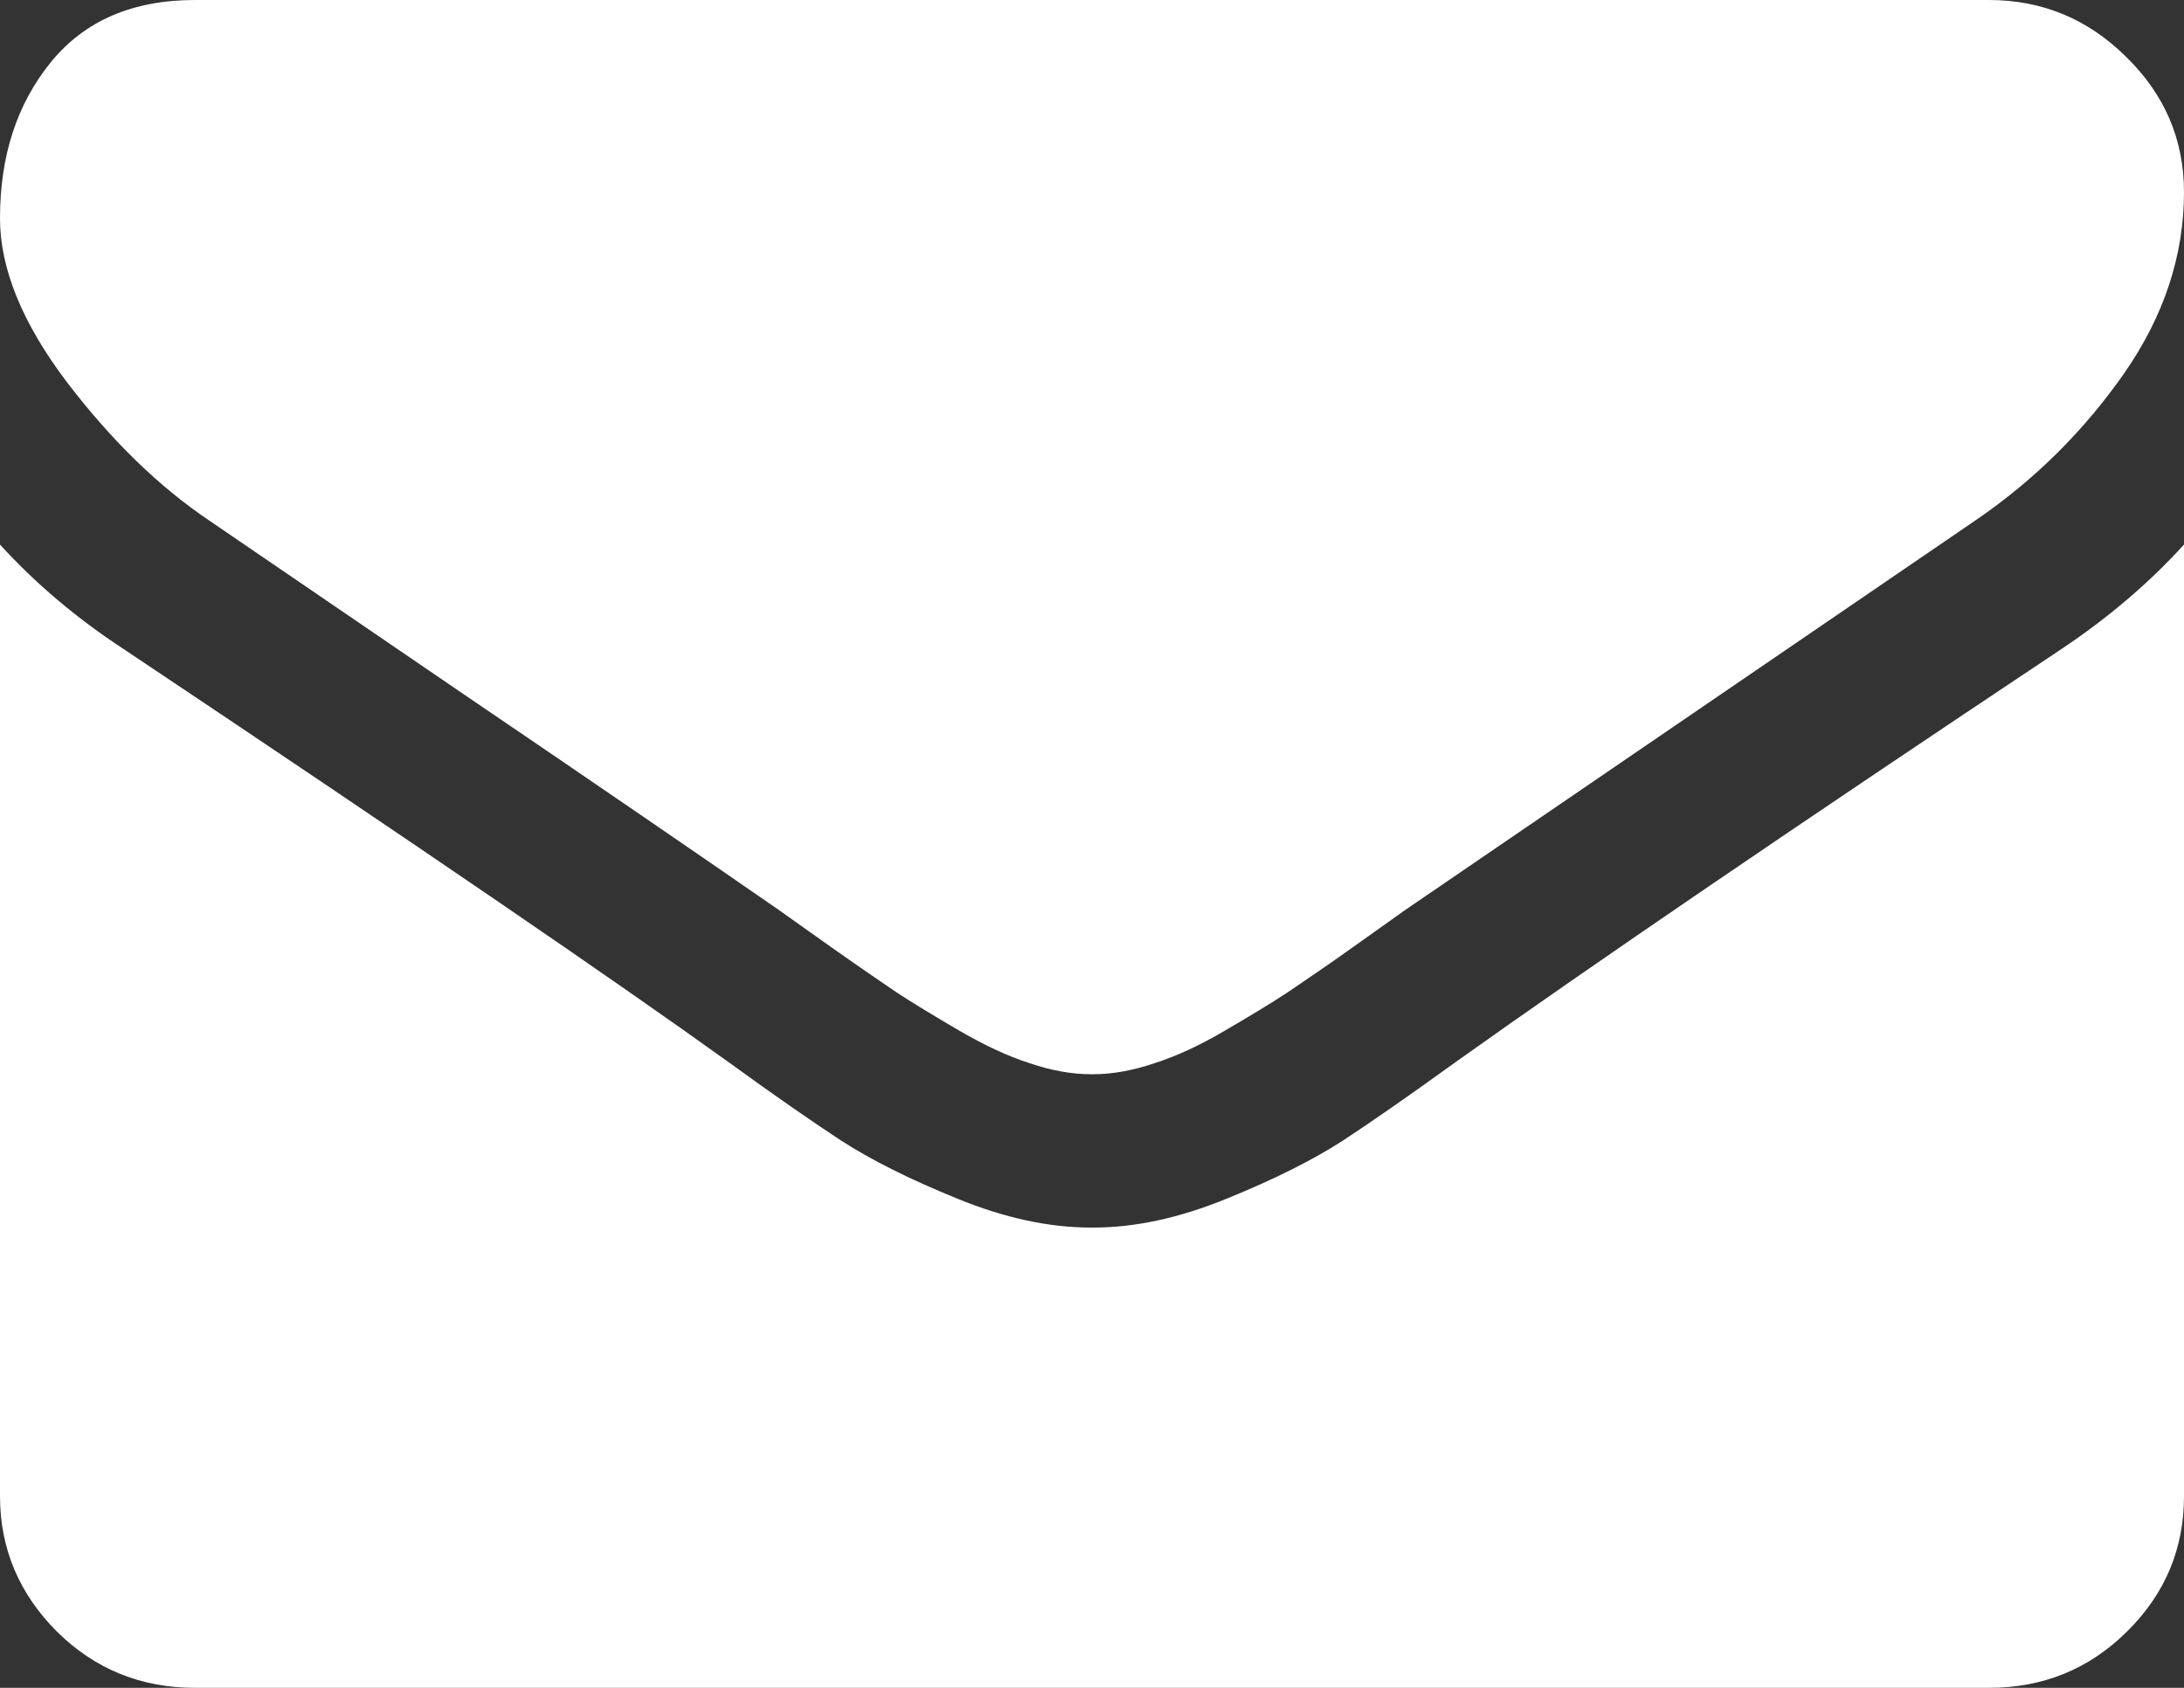
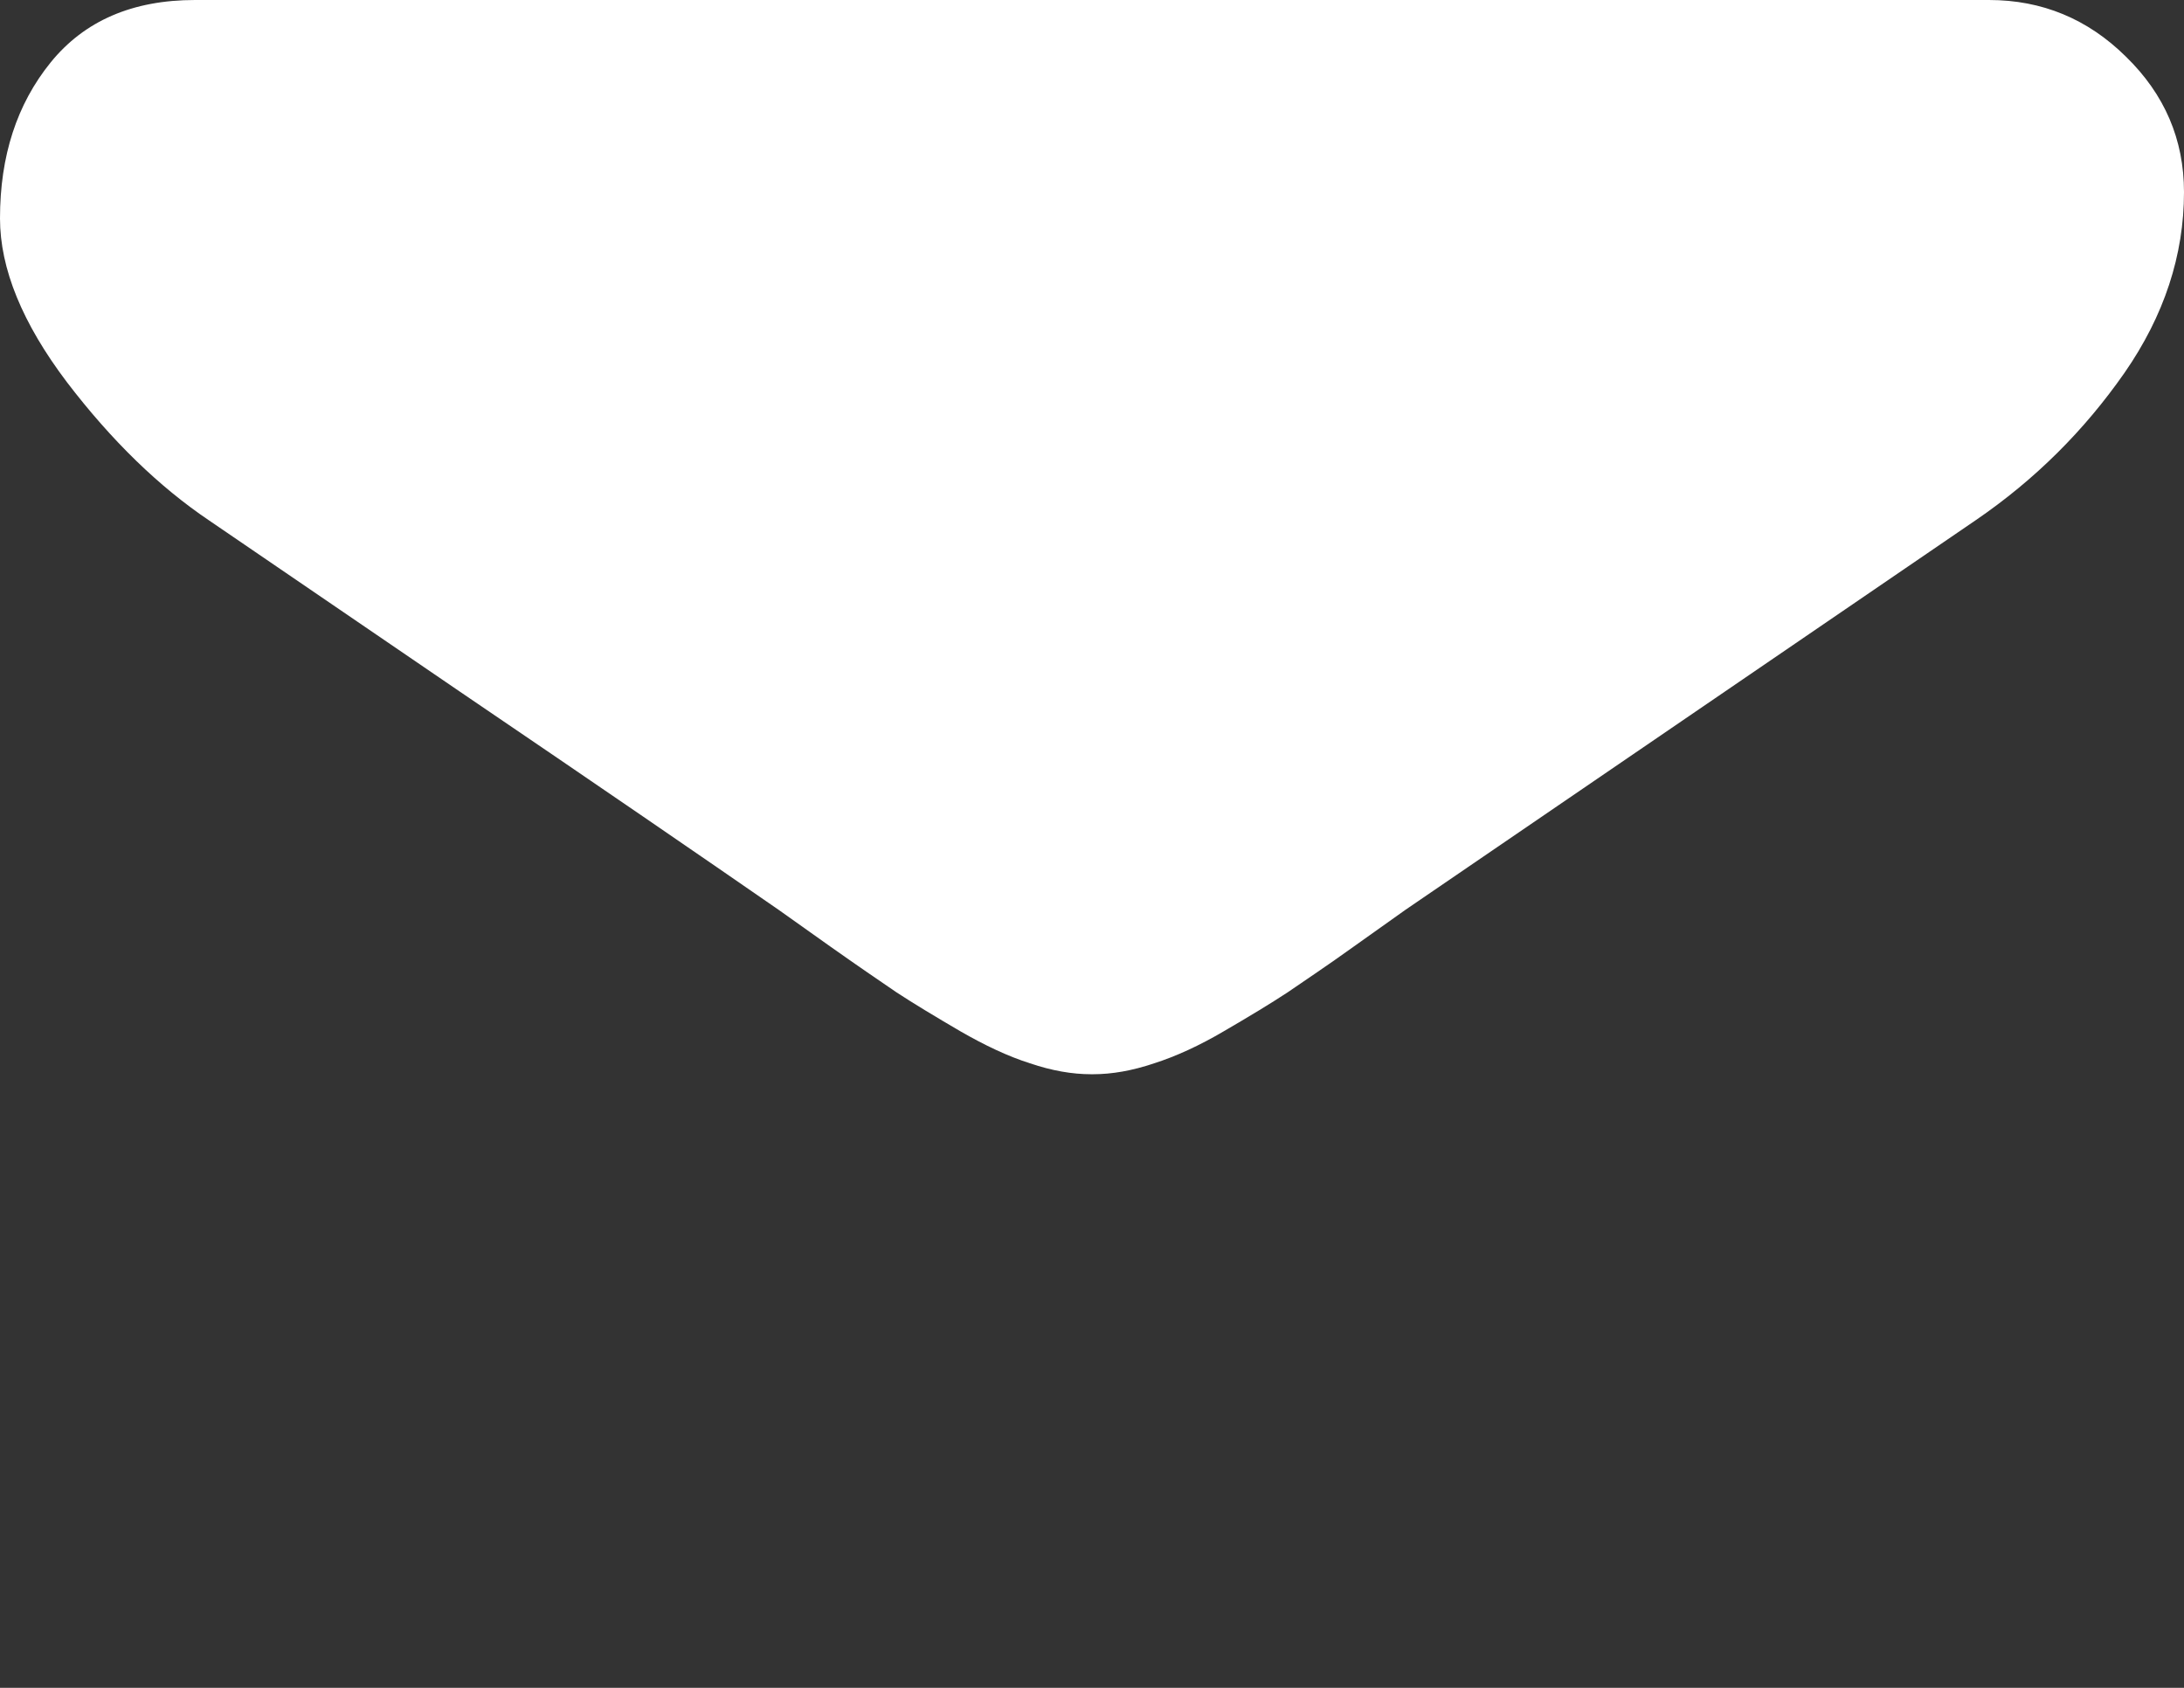
<svg xmlns="http://www.w3.org/2000/svg" version="1.1" id="レイヤー_1" x="0px" y="0px" width="36px" height="27.818px" viewBox="0 0 36 27.818" enable-background="new 0 0 36 27.818" xml:space="preserve">
  <rect x="0" y="0" width="36" height="27.818" fill="#333333" stroke="none" />
  <g>
    <g>
      <path fill-rule="evenodd" clip-rule="evenodd" fill="#FFFFFF" d="M3.453,8.582l4.124,2.815c2.291,1.555,4.042,2.757,5.26,3.6    l0.852,0.605c0.441,0.312,0.801,0.557,1.088,0.753c0.287,0.188,0.639,0.4,1.048,0.639c0.409,0.236,0.793,0.417,1.153,0.531    c0.36,0.122,0.696,0.18,1.007,0.18h0.032c0.311,0,0.646-0.058,1.007-0.18c0.359-0.114,0.753-0.295,1.153-0.531    c0.41-0.238,0.762-0.451,1.048-0.639c0.285-0.196,0.654-0.441,1.088-0.753l0.851-0.605l9.401-6.422    c0.982-0.671,1.792-1.481,2.454-2.43C35.673,5.203,36,4.205,36,3.166c0-0.867-0.32-1.612-0.958-2.233    C34.412,0.311,33.659,0,32.785,0H3.215C2.184,0,1.391,0.343,0.834,1.03C0.278,1.718,0,2.569,0,3.6c0,0.827,0.368,1.727,1.104,2.7    C1.841,7.265,2.626,8.026,3.453,8.582z" />
-       <path fill-rule="evenodd" clip-rule="evenodd" fill="#FFFFFF" d="M33.986,10.693c-4.385,2.921-7.723,5.195-9.997,6.815    c-0.771,0.558-1.384,0.982-1.857,1.293c-0.484,0.312-1.113,0.63-1.898,0.949c-0.794,0.327-1.53,0.482-2.209,0.482h-0.041    c-0.688,0-1.423-0.155-2.217-0.482c-0.785-0.319-1.416-0.638-1.898-0.949c-0.475-0.311-1.088-0.735-1.857-1.293    c-1.808-1.301-5.129-3.575-9.981-6.815C1.269,10.194,0.589,9.622,0,8.975v15.684c0,0.868,0.319,1.613,0.94,2.234    c0.63,0.622,1.391,0.925,2.275,0.925h29.57c0.883,0,1.644-0.303,2.273-0.925C35.688,26.272,36,25.527,36,24.659V8.975    C35.428,9.605,34.756,10.178,33.986,10.693z" />
    </g>
  </g>
</svg>